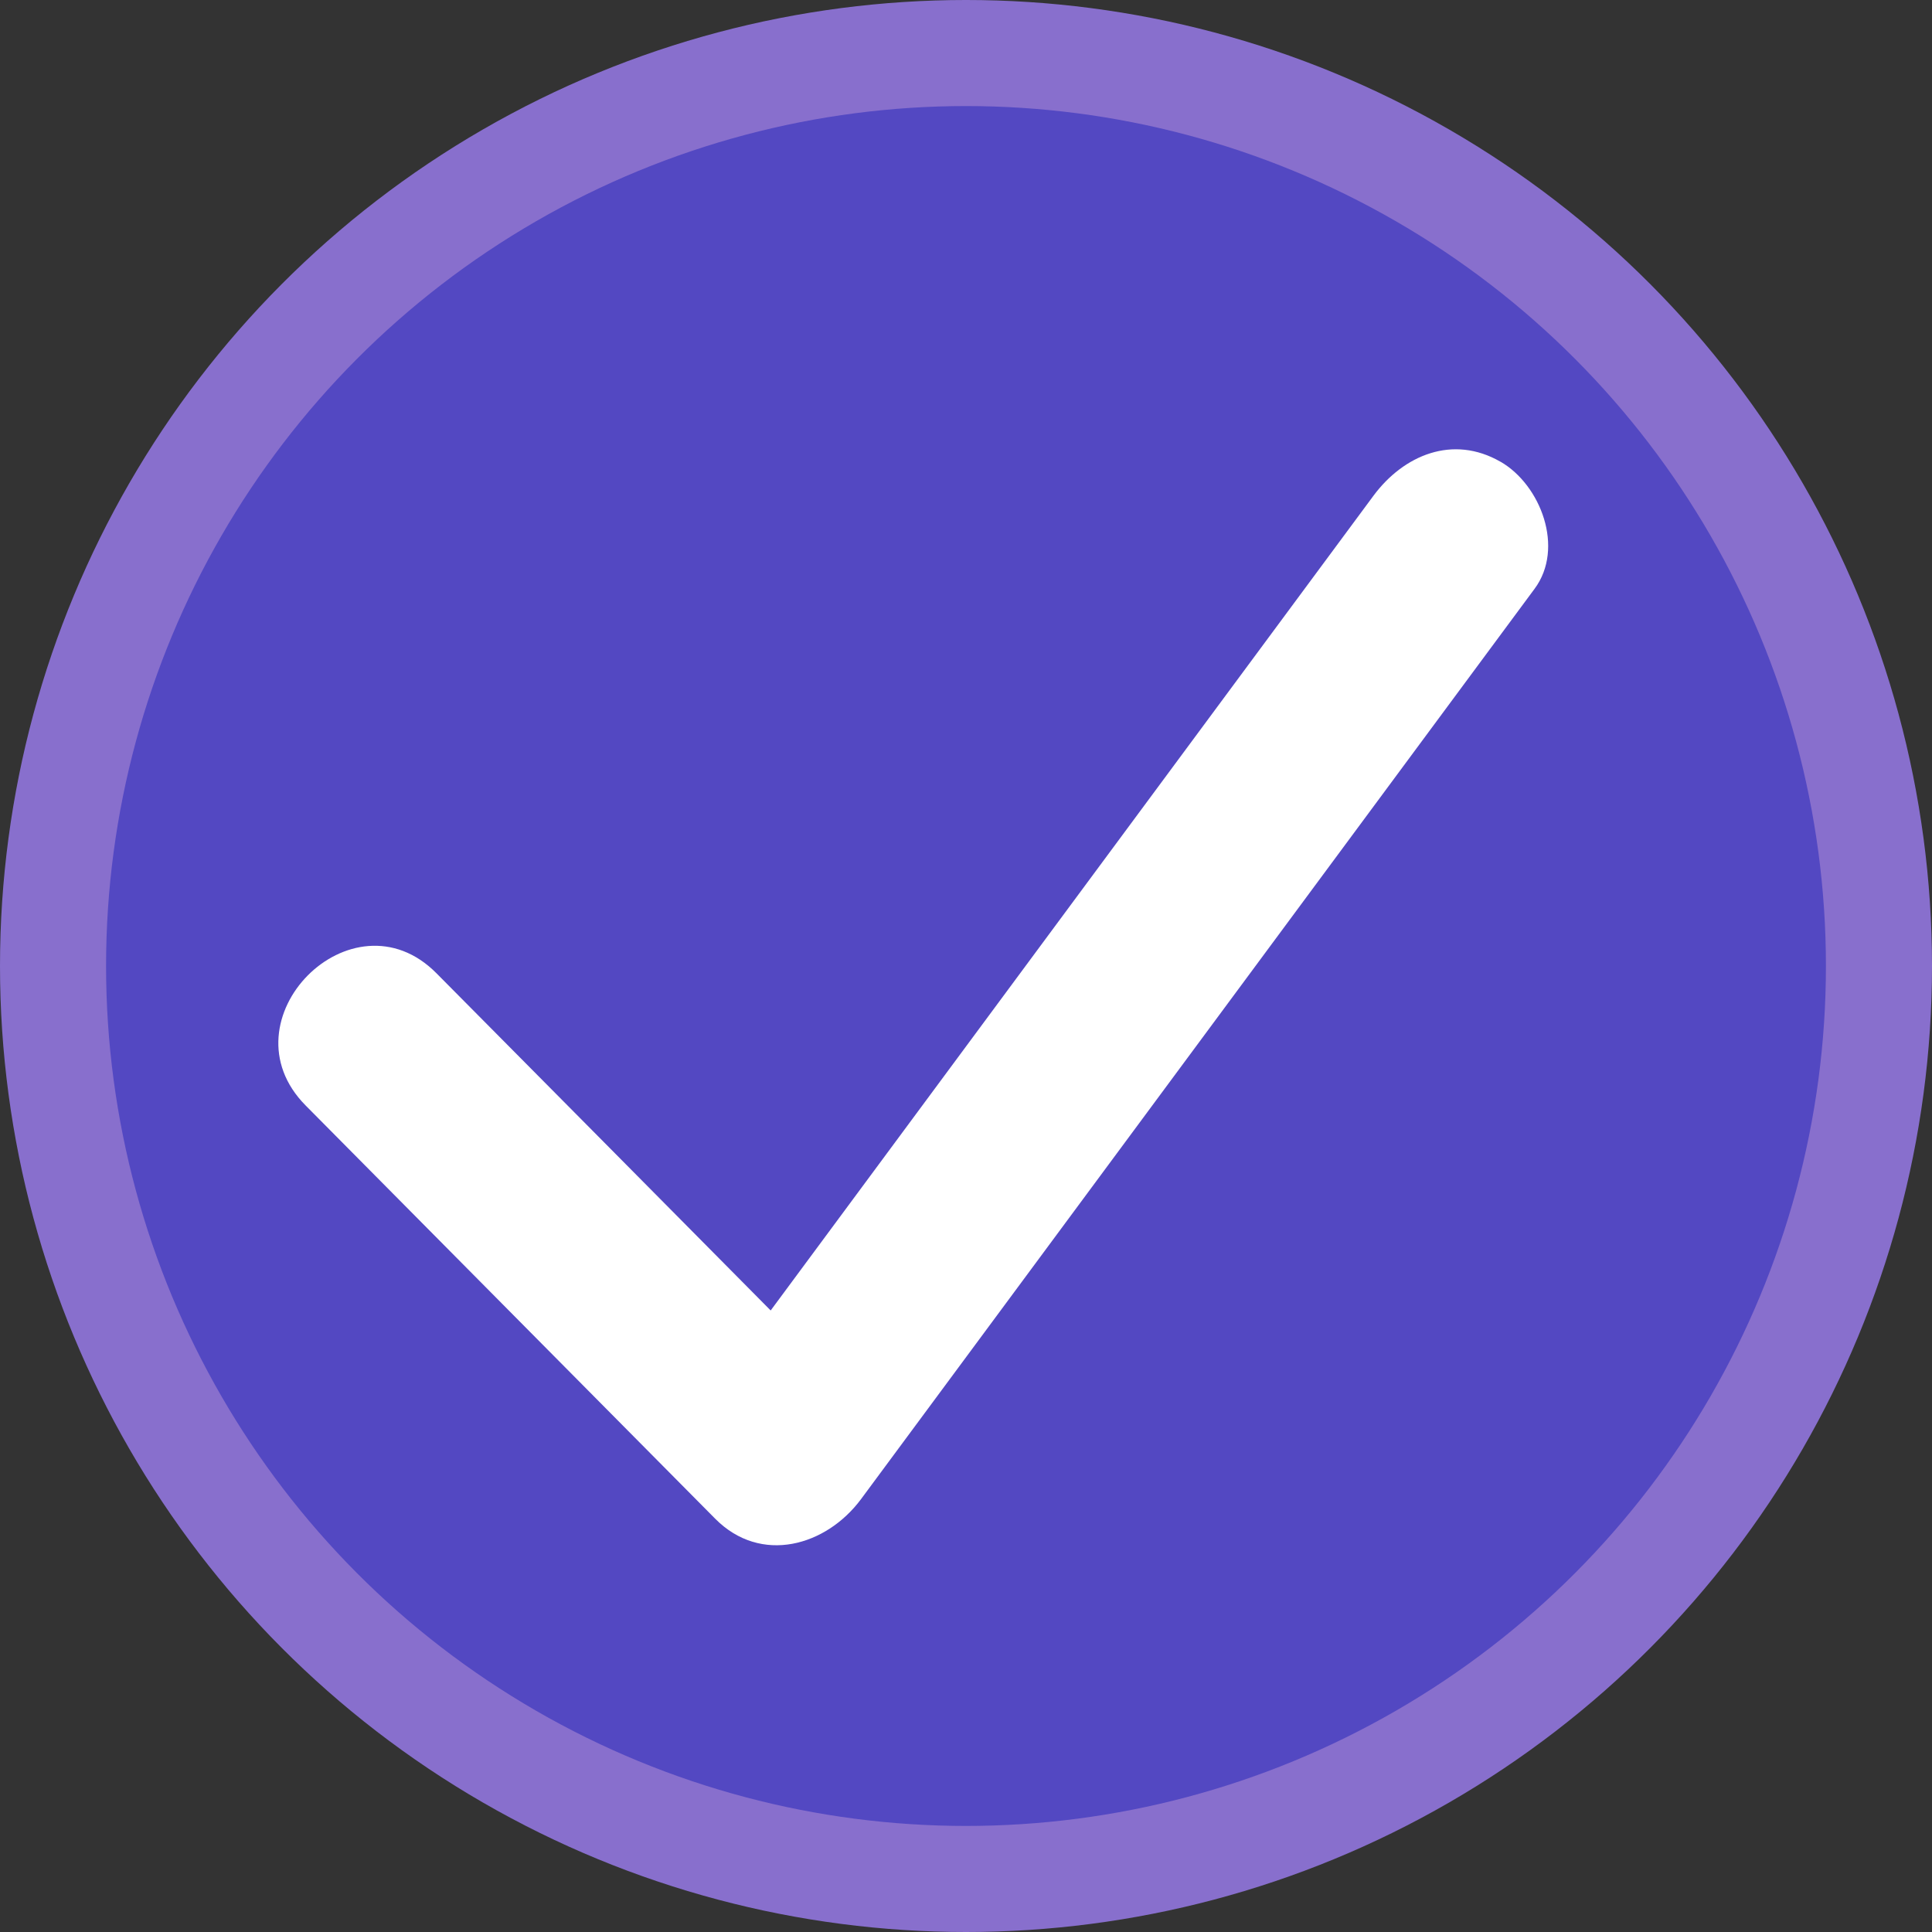
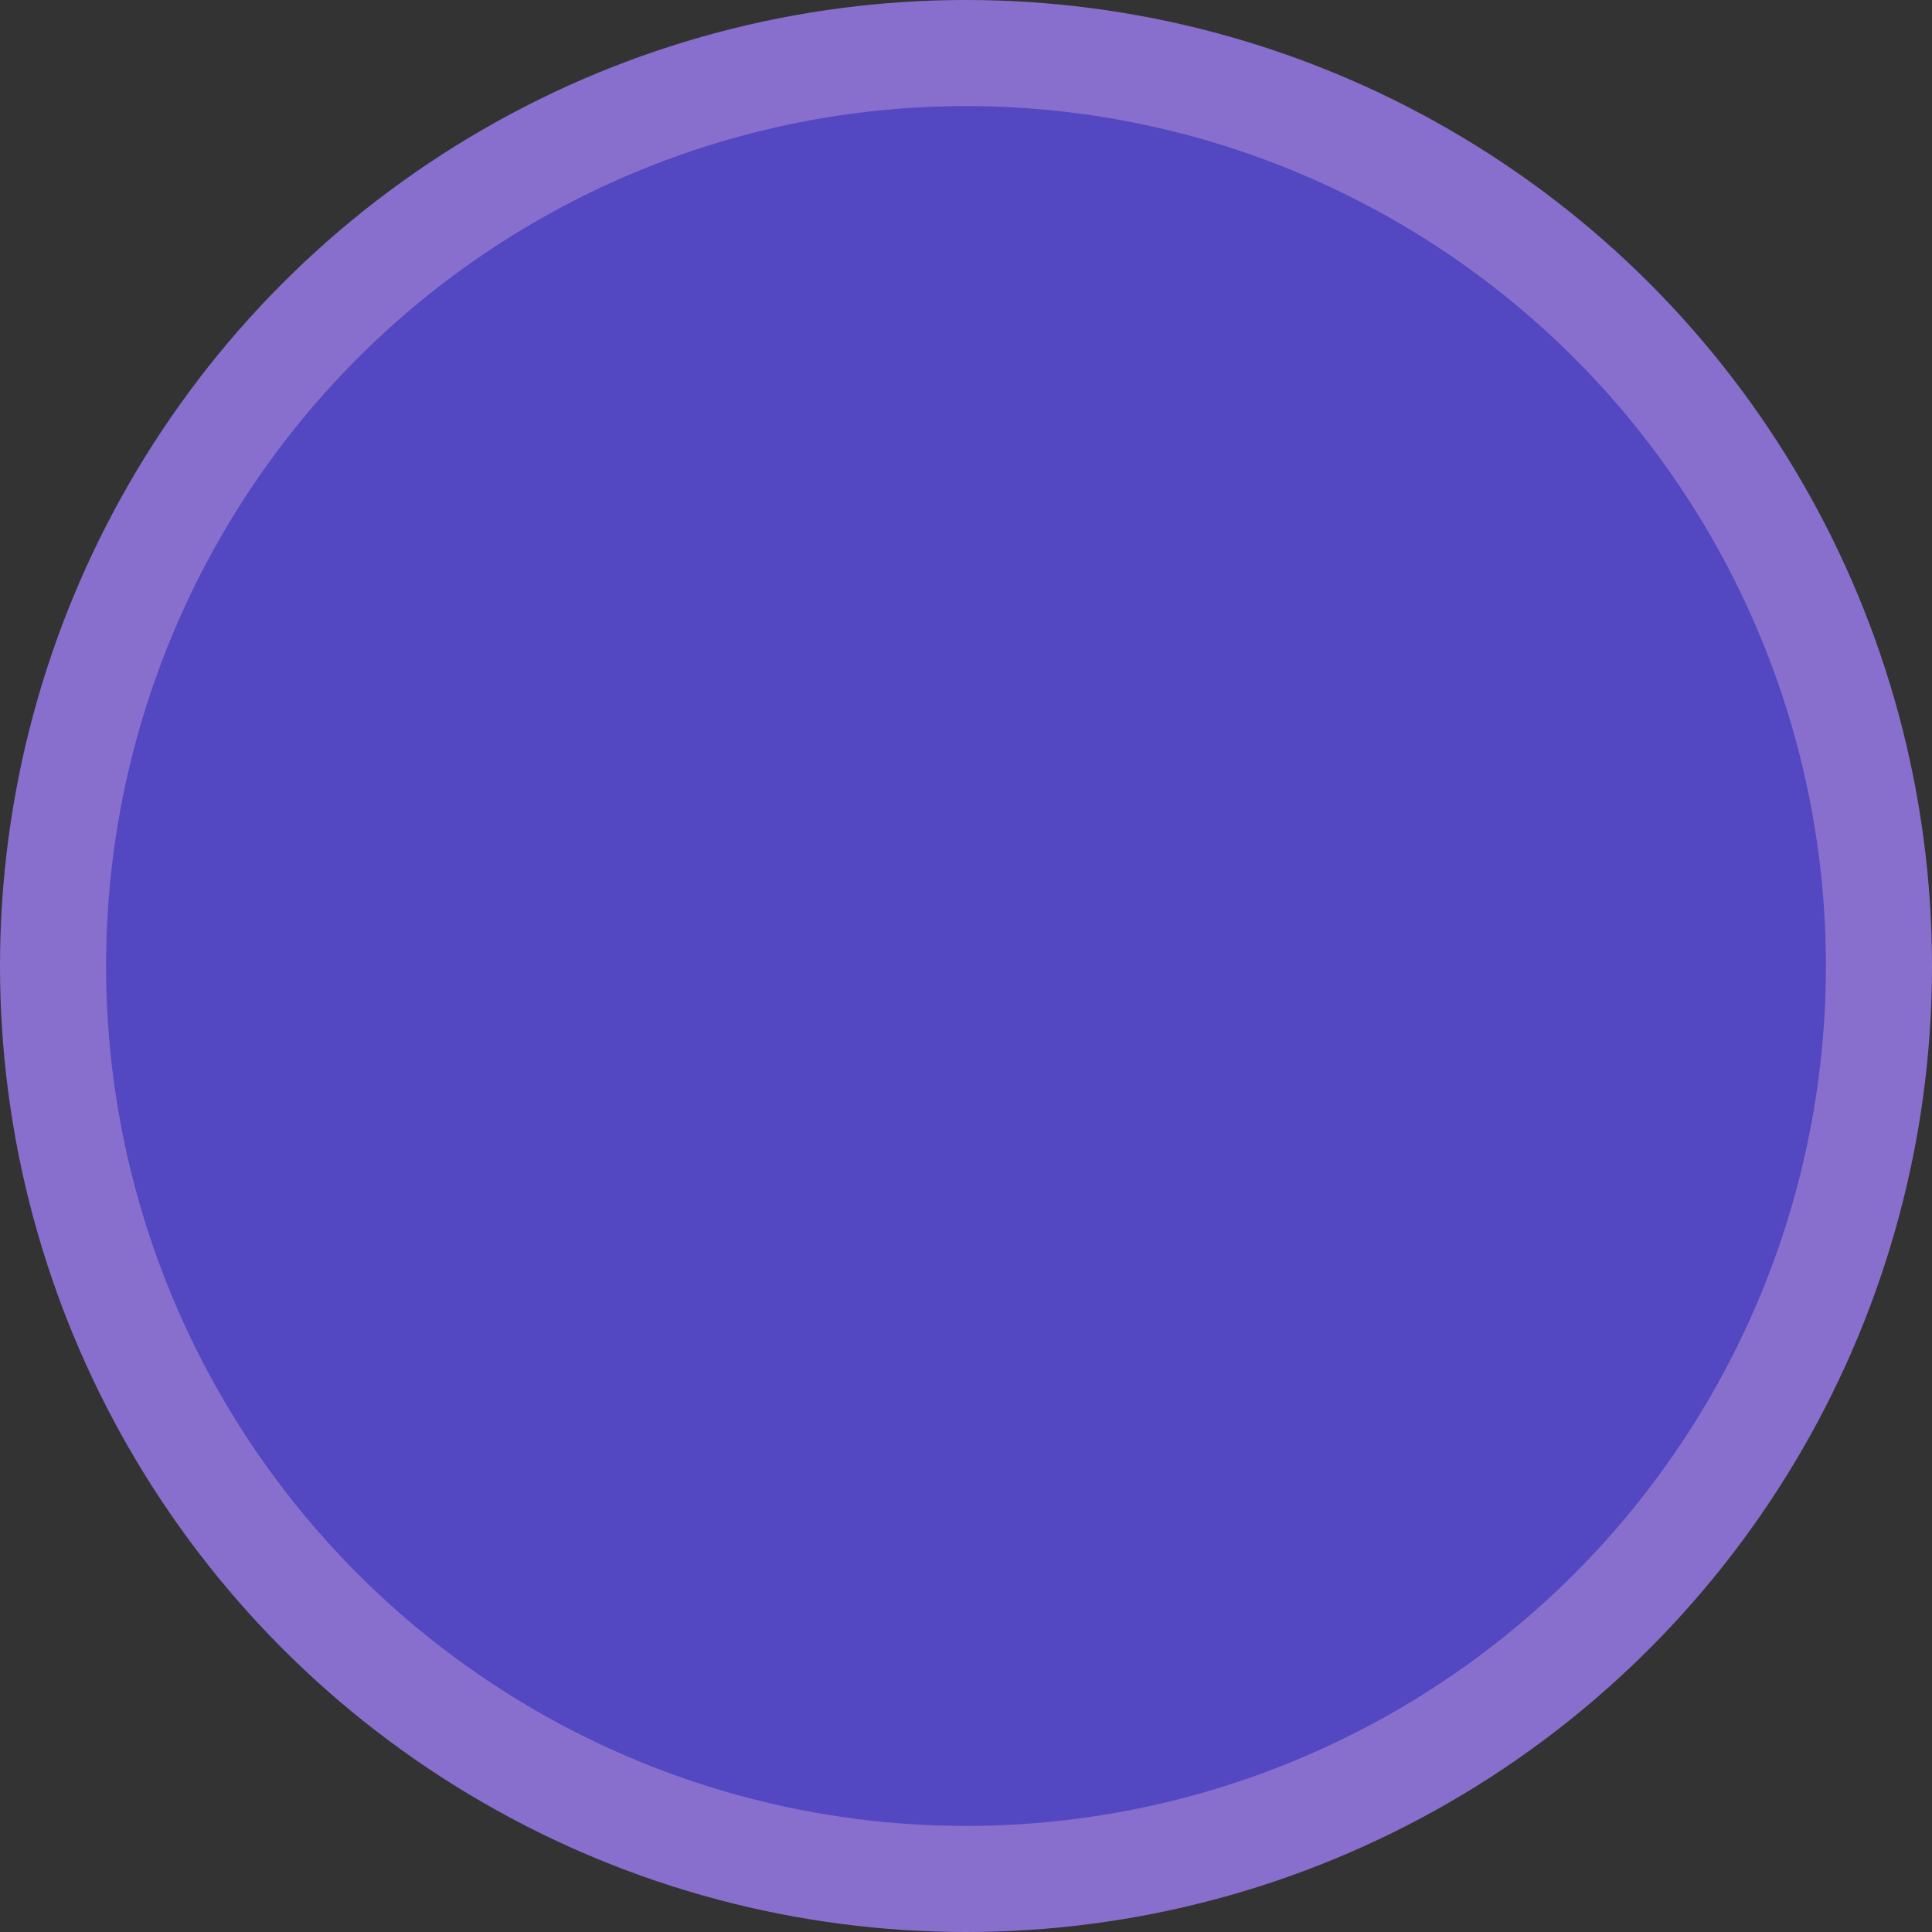
<svg xmlns="http://www.w3.org/2000/svg" id="Layer_2" viewBox="0 0 200 200">
  <rect x="0" y="0" width="200" height="200" fill="#333333" stroke="none" />
  <defs>
    <style>.cls-1{fill:#fff;}.cls-2{fill:#886fcd;}.cls-3{fill:#5348c2;}</style>
  </defs>
  <g id="Layer_1-2">
    <circle class="cls-2" cx="100" cy="100" r="100" />
    <circle class="cls-3" cx="100" cy="100" r="89.02" />
-     <path class="cls-1" d="m155.33,47.8c-4.93-2.84-10.03-.69-13.15,3.52-20.8,28.11-41.6,56.23-62.4,84.34-11.53-11.64-23.06-23.28-34.6-34.91-8.73-8.81-22.29,4.86-13.54,13.69,14.13,14.26,28.26,28.51,42.39,42.77,4.74,4.79,11.51,2.83,15.11-2.03,23.24-31.41,46.48-62.82,69.72-94.23,3.13-4.22.63-10.75-3.52-13.15Z" />
  </g>
</svg>